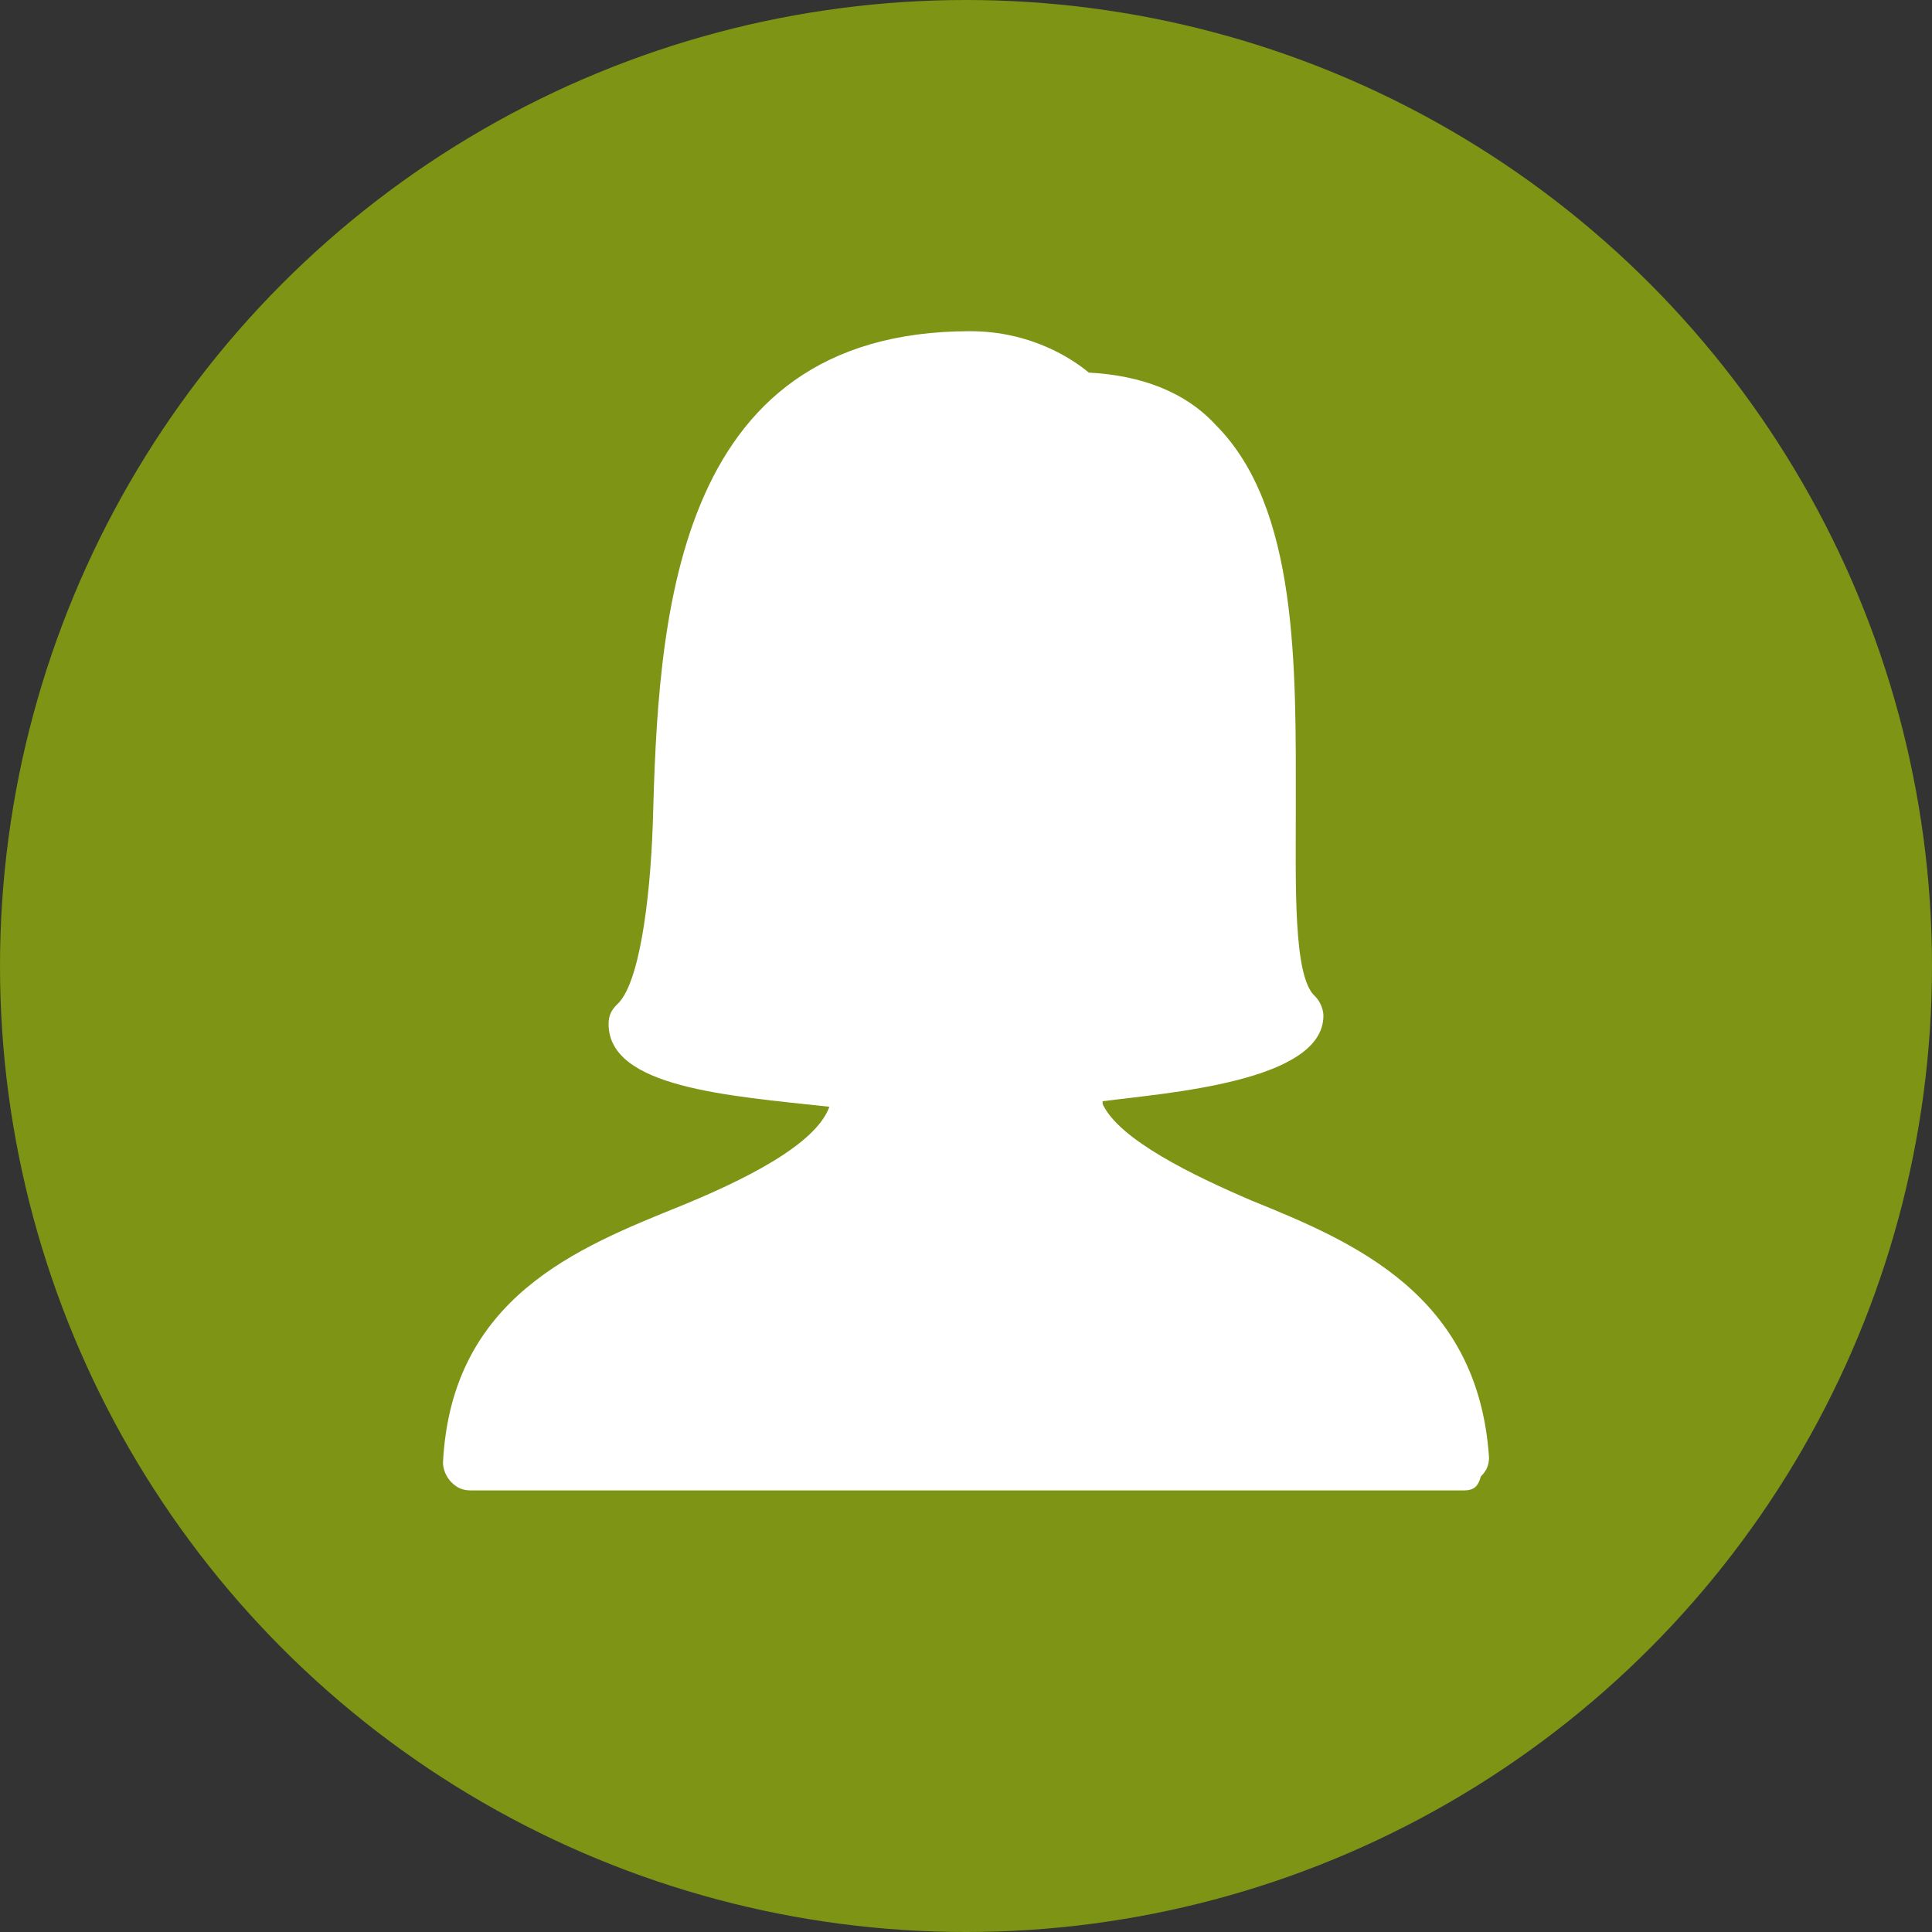
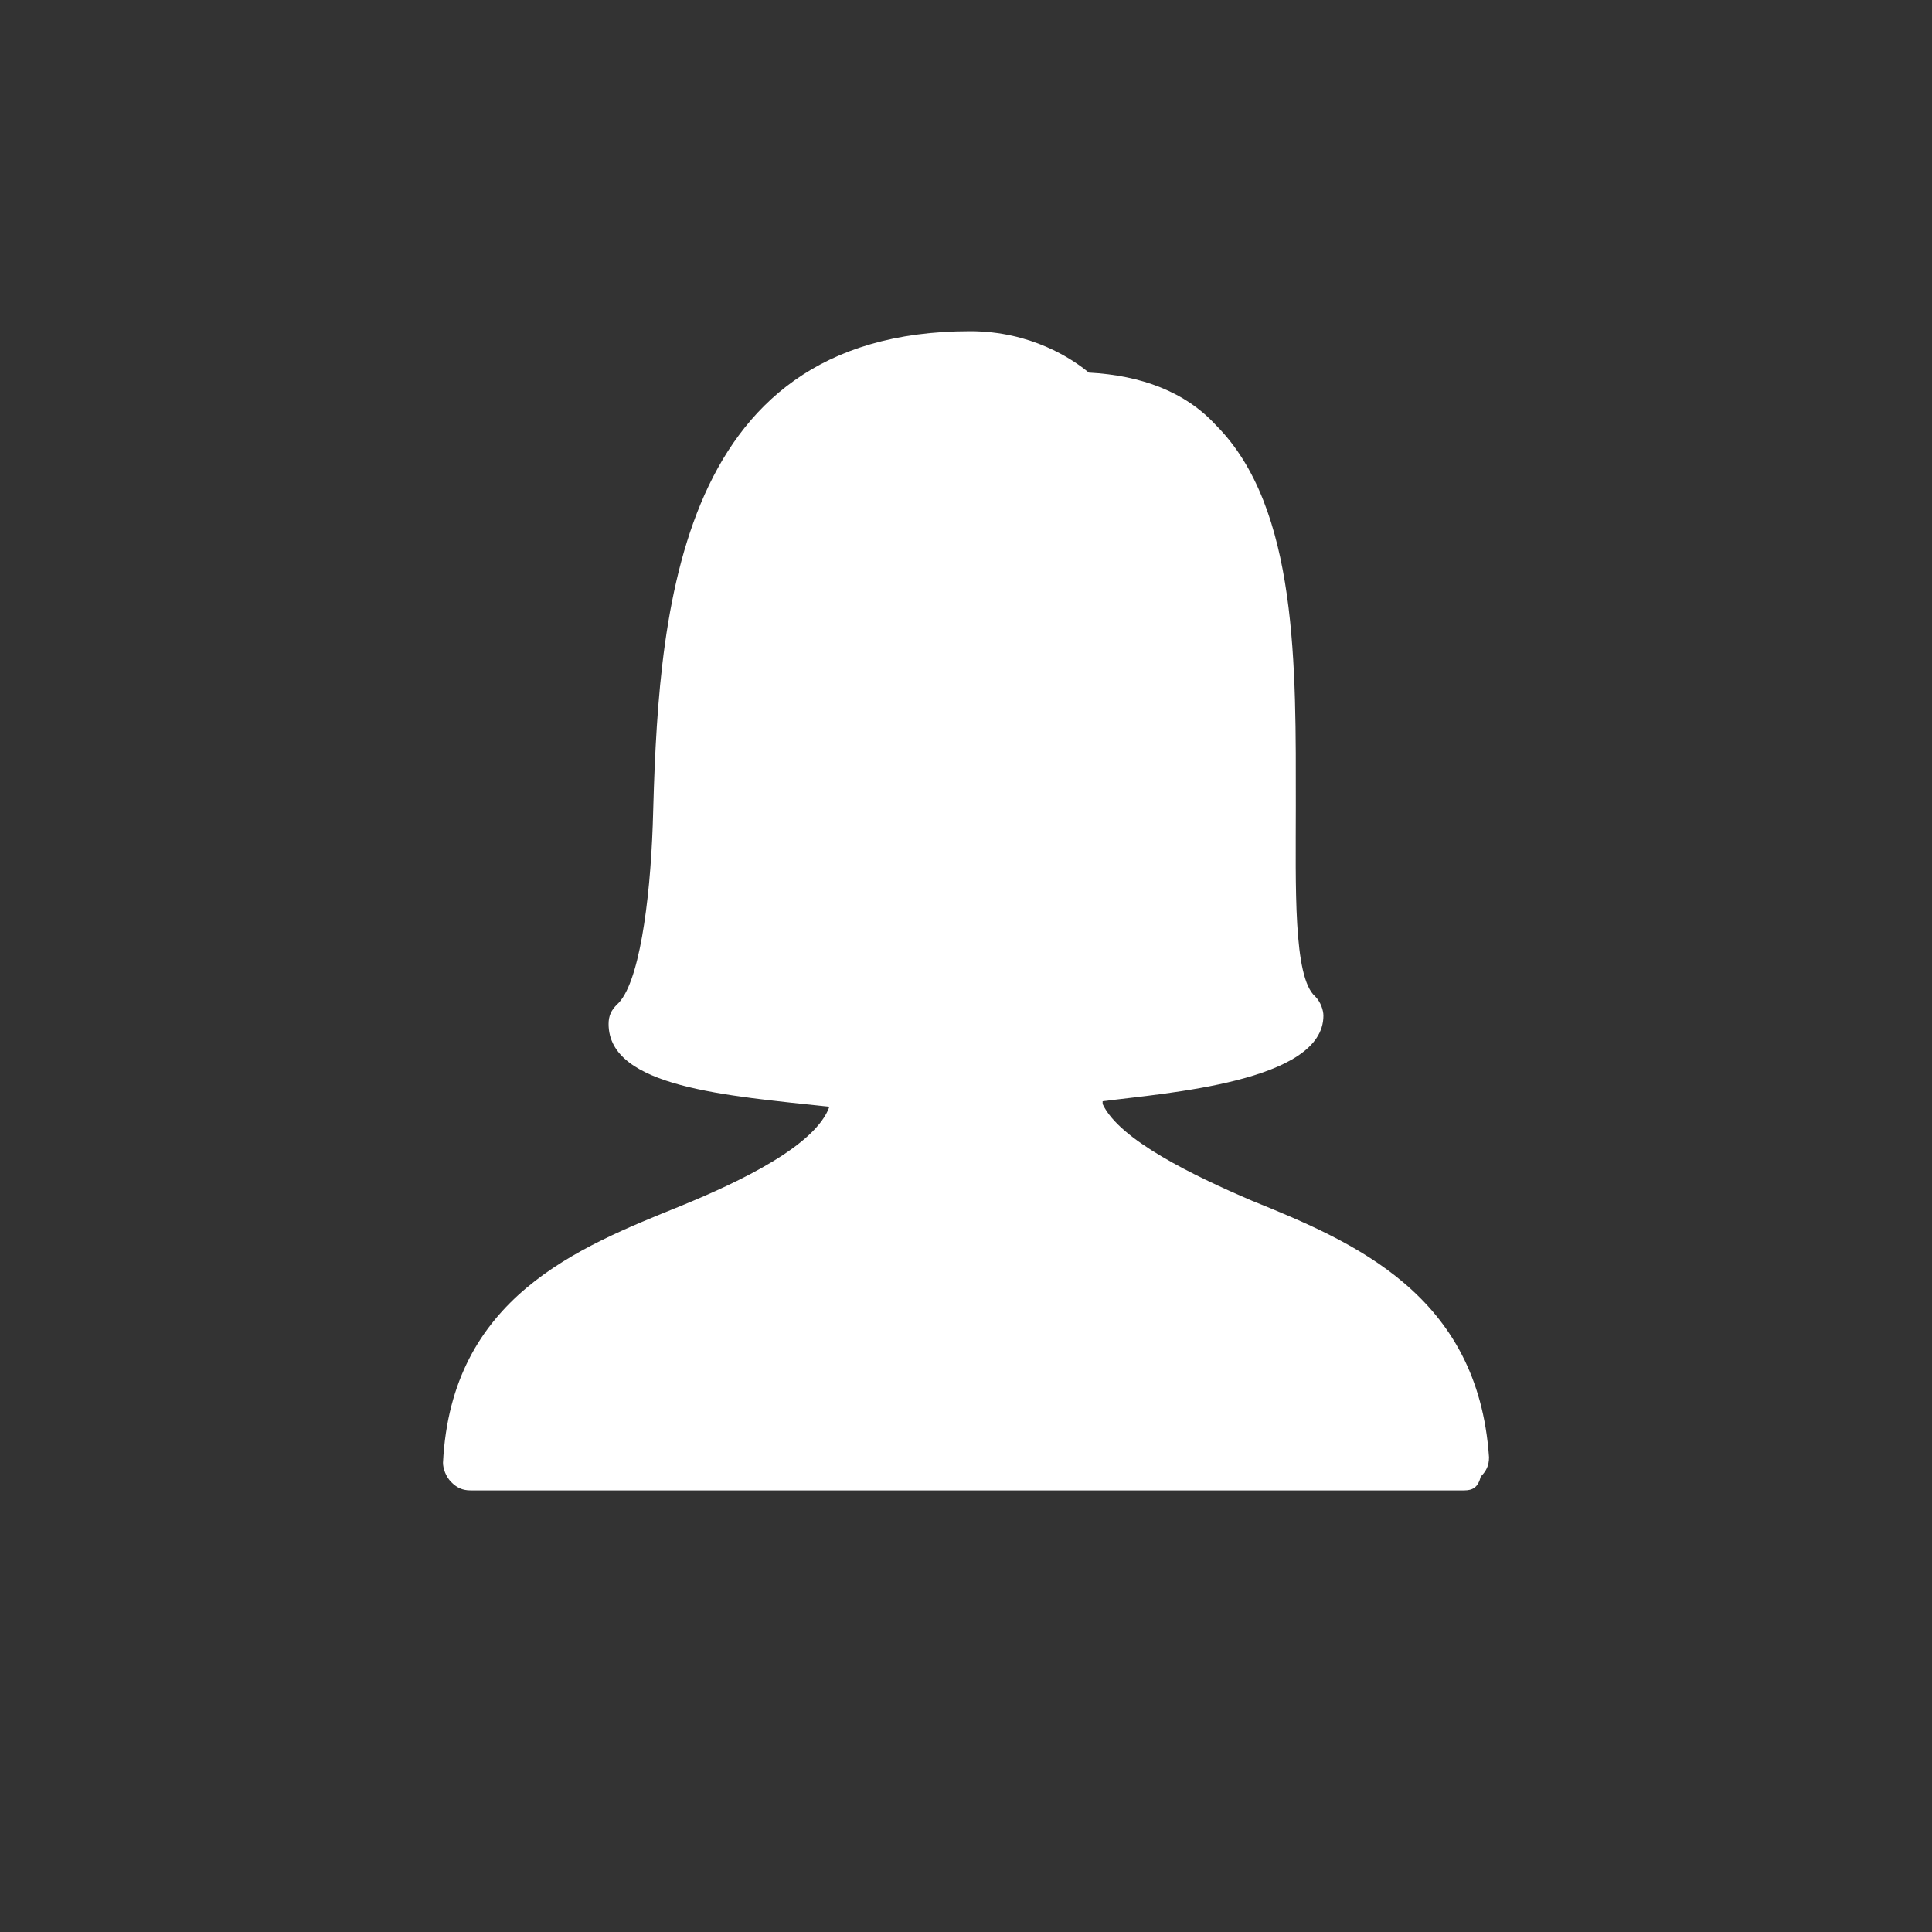
<svg xmlns="http://www.w3.org/2000/svg" id="Layer_1" width="70" height="70" viewBox="0 0 70 70">
  <rect x="0" y="0" width="70" height="70" fill="#333333" stroke="none" />
  <defs>
    <style>.cls-1{fill:#fff;}.cls-2{fill:#afd600;isolation:isolate;opacity:.6;}</style>
  </defs>
-   <circle class="cls-2" cx="35" cy="35" r="35" />
  <path class="cls-1" d="M53.05,54H17.05c-.3,0-.5-.1-.7-.3s-.3-.5-.3-.7c.3-6,4.9-7.8,8.6-9.3,2.2-.9,4.9-2.2,5.4-3.6h0c-3.7-.4-8-.7-8-3,0-.3,.1-.5,.3-.7,.8-.7,1.2-3.7,1.3-6.5,.2-7.2,.6-17.9,11.5-17.9,2.2,0,3.7,1,4.3,1.5,1.9,.1,3.5,.7,4.6,1.9,3,3,2.9,8.8,2.9,13.8,0,2.9-.1,6.2,.7,6.9,.2,.2,.3,.5,.3,.7,0,2.4-5.7,2.8-8,3.1v.1c.6,1.3,3.3,2.6,5.4,3.5,3.7,1.5,8.2,3.4,8.6,9.3,0,.3-.1,.5-.3,.7-.1,.4-.3,.5-.6,.5Zm-13-13.7h0Zm-1.2-.7h0Zm0,0h0Z" />
</svg>